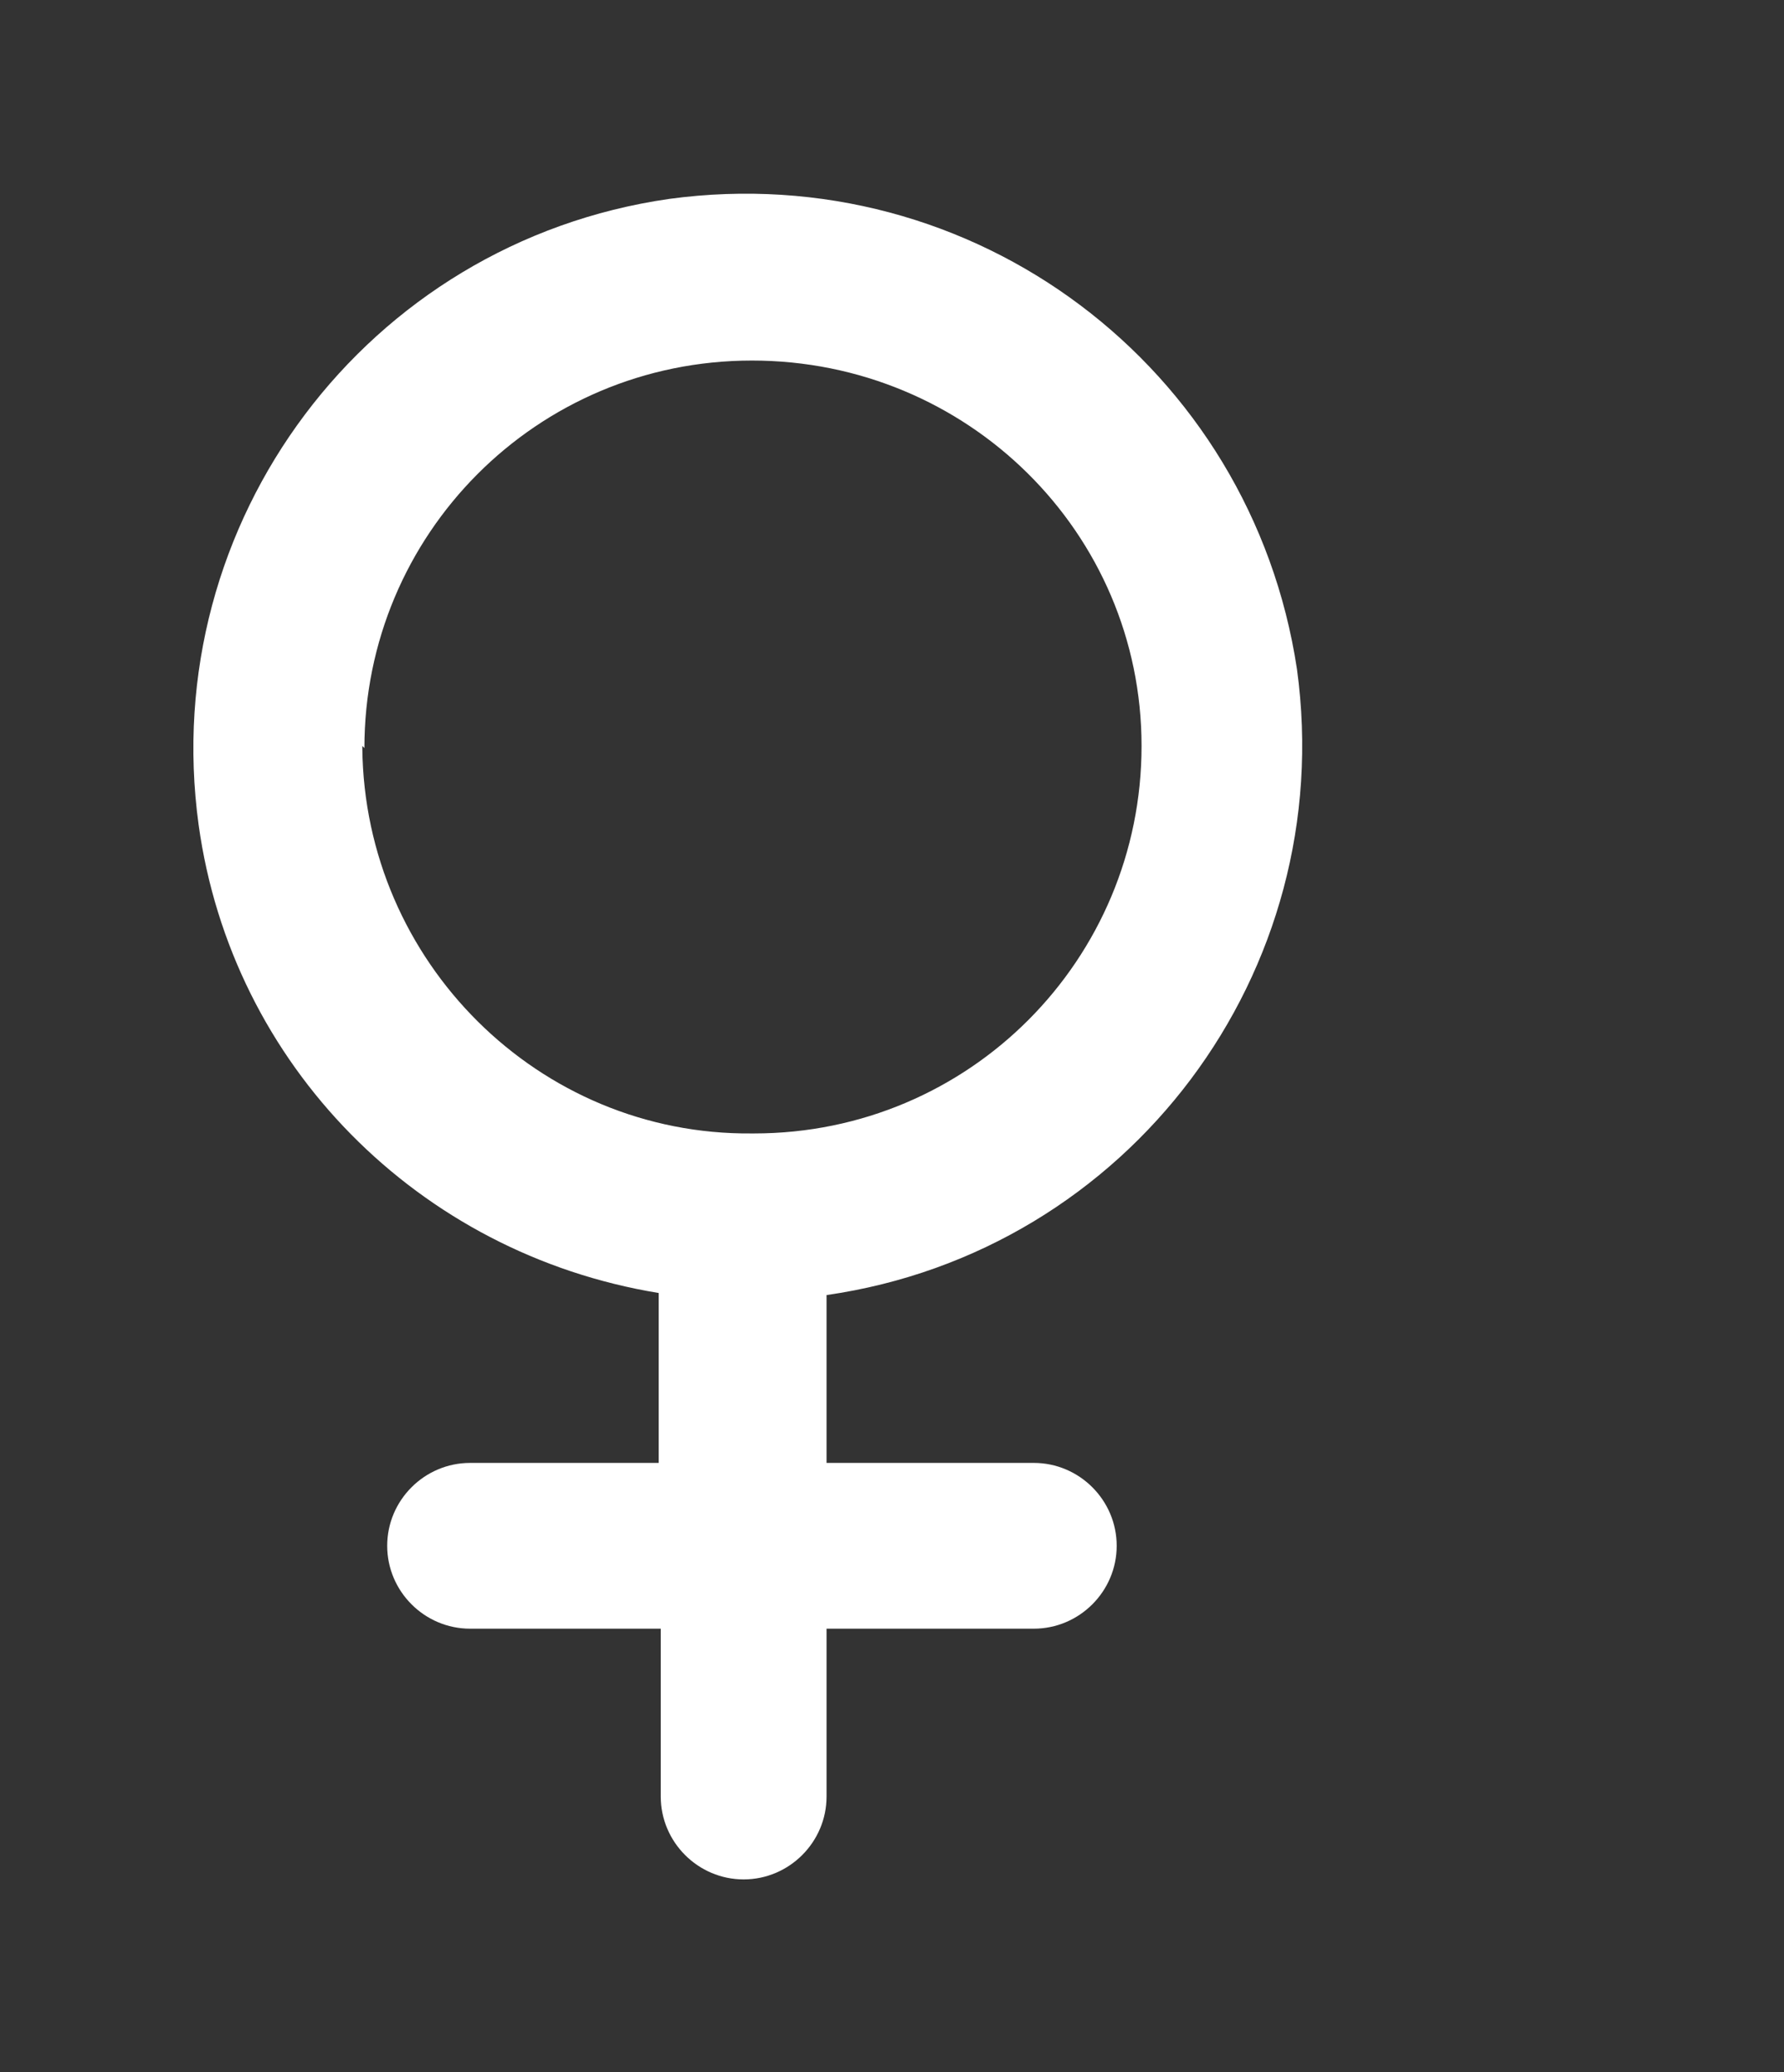
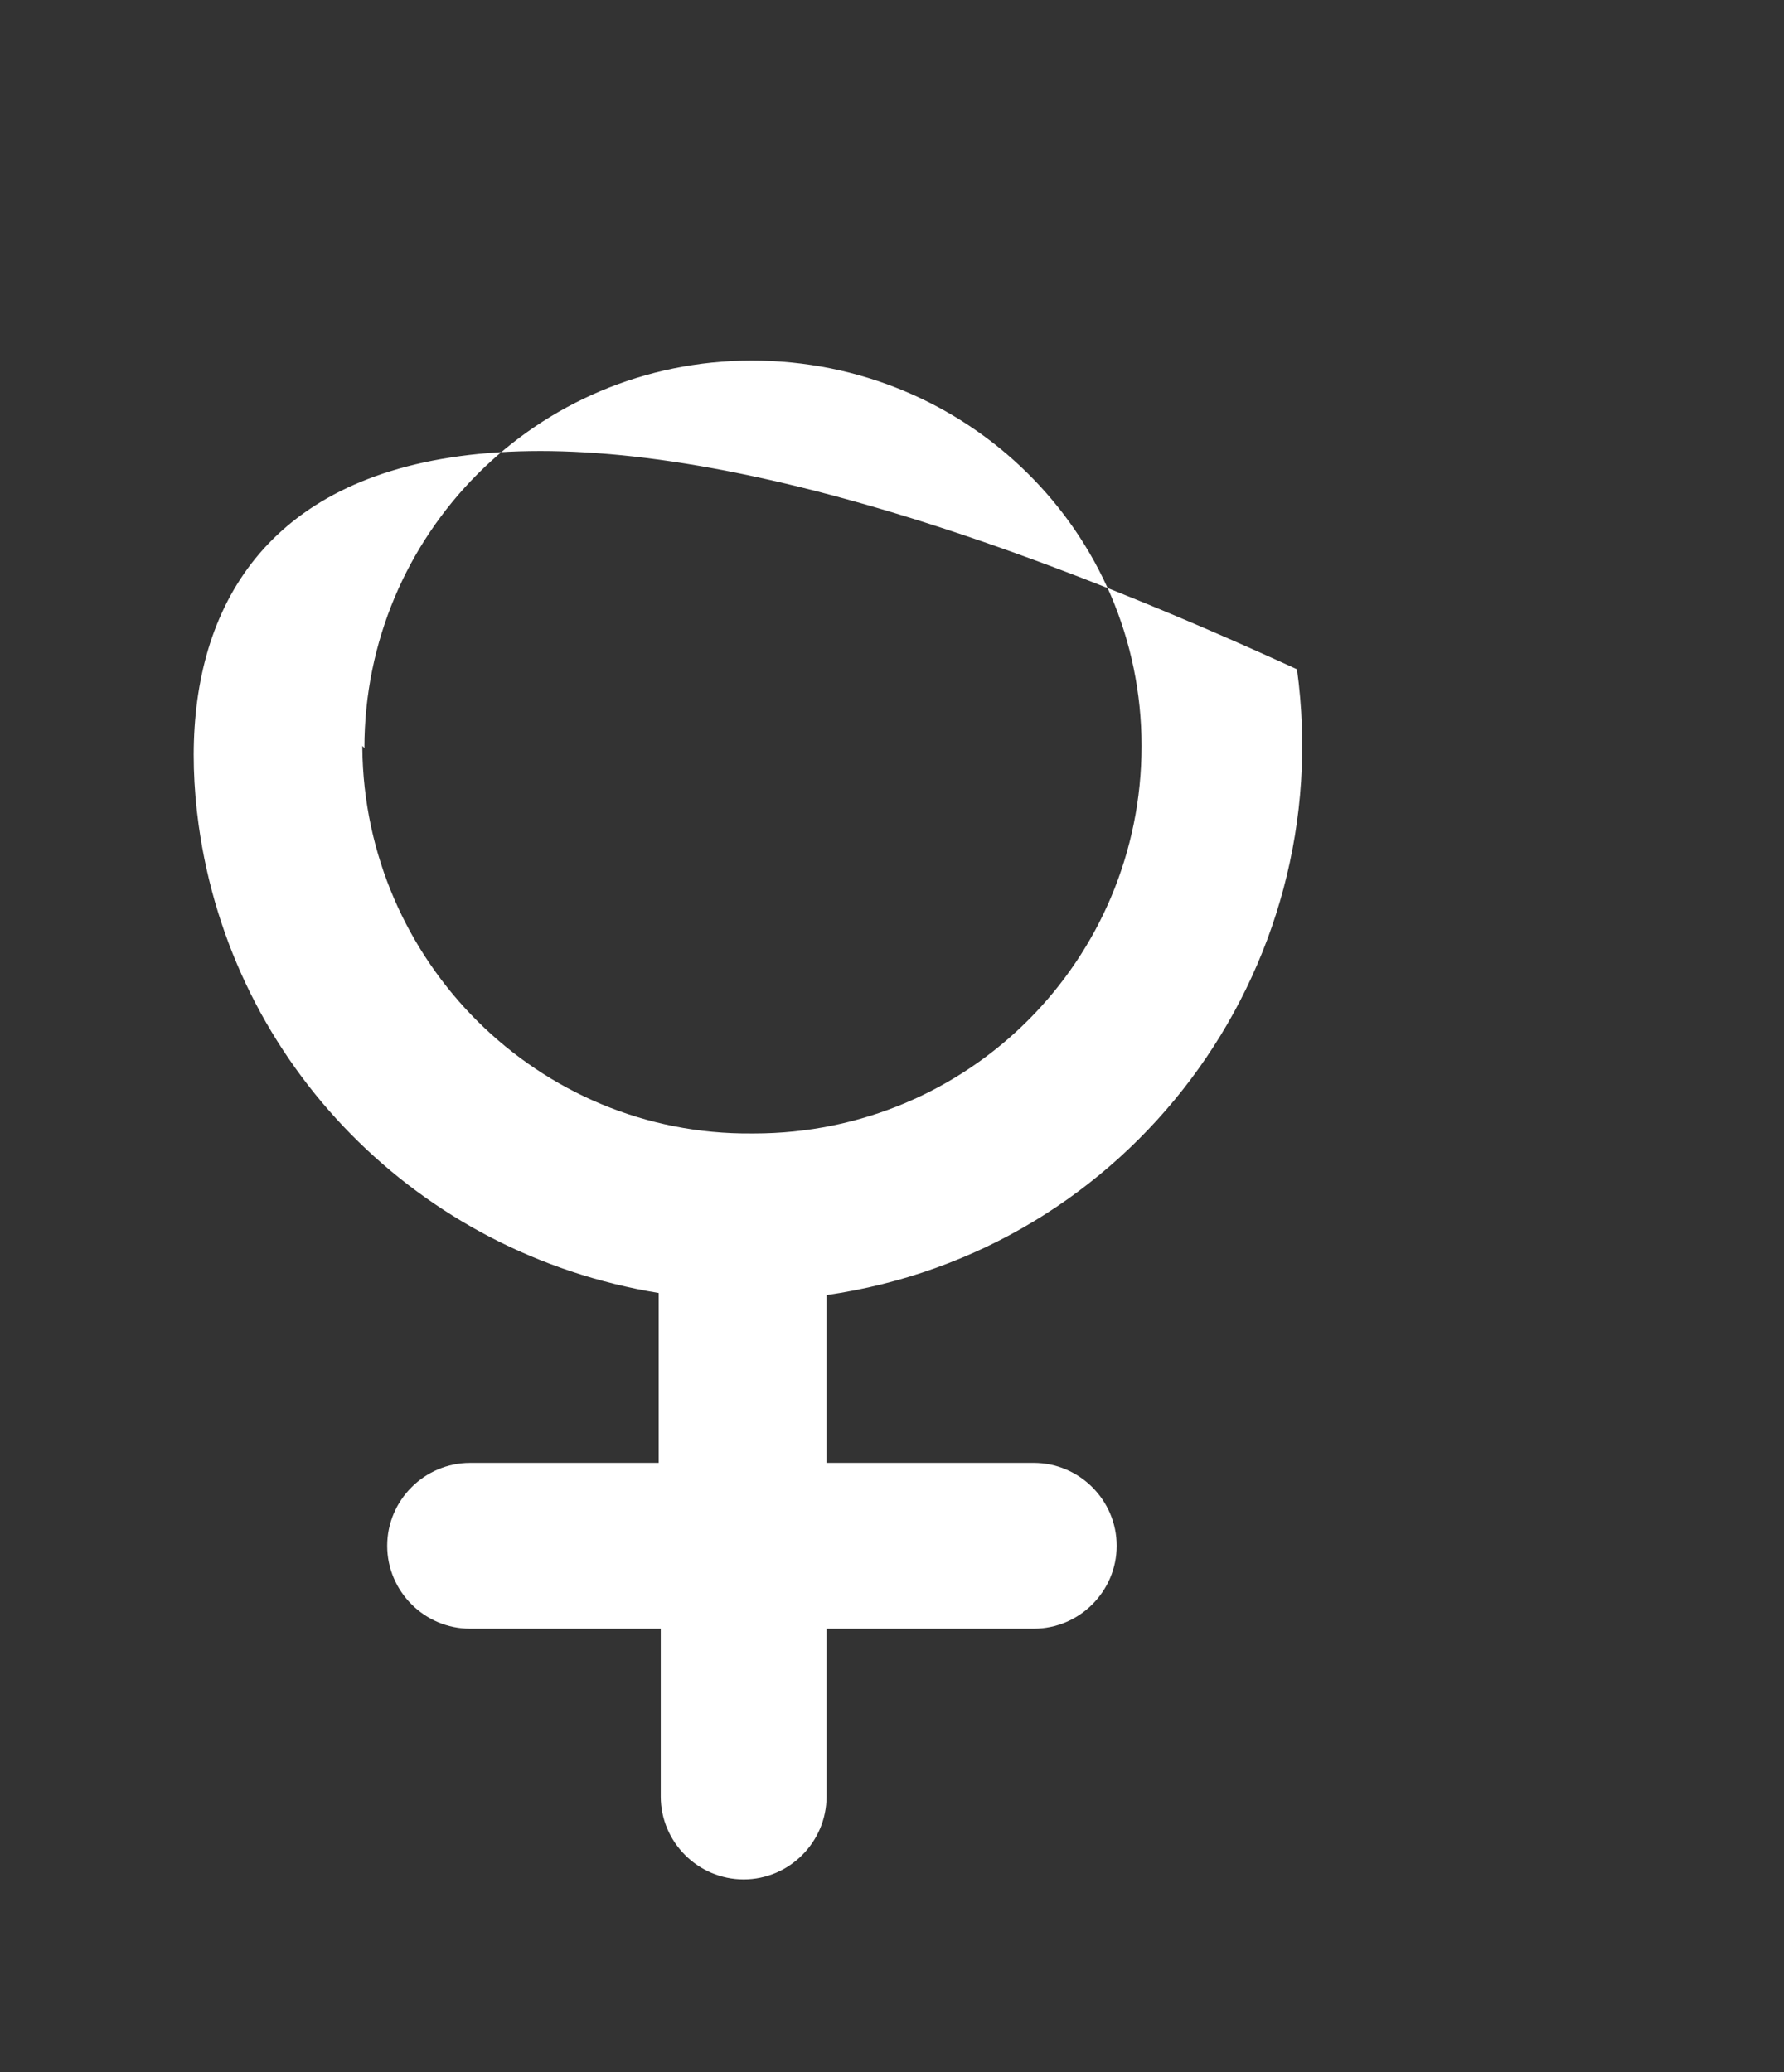
<svg xmlns="http://www.w3.org/2000/svg" version="1.1" id="Layer_1" x="0px" y="0px" viewBox="0 0 1033 1200" style="enable-background:new 0 0 1033 1200;" xml:space="preserve">
  <rect x="0" y="0" width="1033" height="1200" fill="#333333" stroke="none" />
  <style type="text/css">
	.st0{fill:#FFFFFF;}
</style>
-   <path class="st0" d="M382.6,943.2v97.2c0,26.4,21.6,48,48,48s48-21.6,48-48v-97.2h120c26.4,0,48-21.6,48-48s-21.6-48-48-48h-120V750  C653.8,724.8,775,562.8,751,387.6C724.6,212.4,563.8,91.2,387.4,115.2C212.2,140.4,91,302.4,115,477.6  C134.2,616.8,242.2,726,381.4,748.8v98.4H272.2c-26.4,0-48,21.6-48,48s21.6,48,48,48L382.6,943.2z M211,433.2  c0-123.6,99.6-224.4,224.4-224.4C560.2,208.8,661,308.4,661,432s-99.6,224.4-224.4,224.4h-1.2c-123.6,1.2-224.4-99.6-225.6-223.2  V432L211,433.2z" />
+   <path class="st0" d="M382.6,943.2v97.2c0,26.4,21.6,48,48,48s48-21.6,48-48v-97.2h120c26.4,0,48-21.6,48-48s-21.6-48-48-48h-120V750  C653.8,724.8,775,562.8,751,387.6C212.2,140.4,91,302.4,115,477.6  C134.2,616.8,242.2,726,381.4,748.8v98.4H272.2c-26.4,0-48,21.6-48,48s21.6,48,48,48L382.6,943.2z M211,433.2  c0-123.6,99.6-224.4,224.4-224.4C560.2,208.8,661,308.4,661,432s-99.6,224.4-224.4,224.4h-1.2c-123.6,1.2-224.4-99.6-225.6-223.2  V432L211,433.2z" />
</svg>